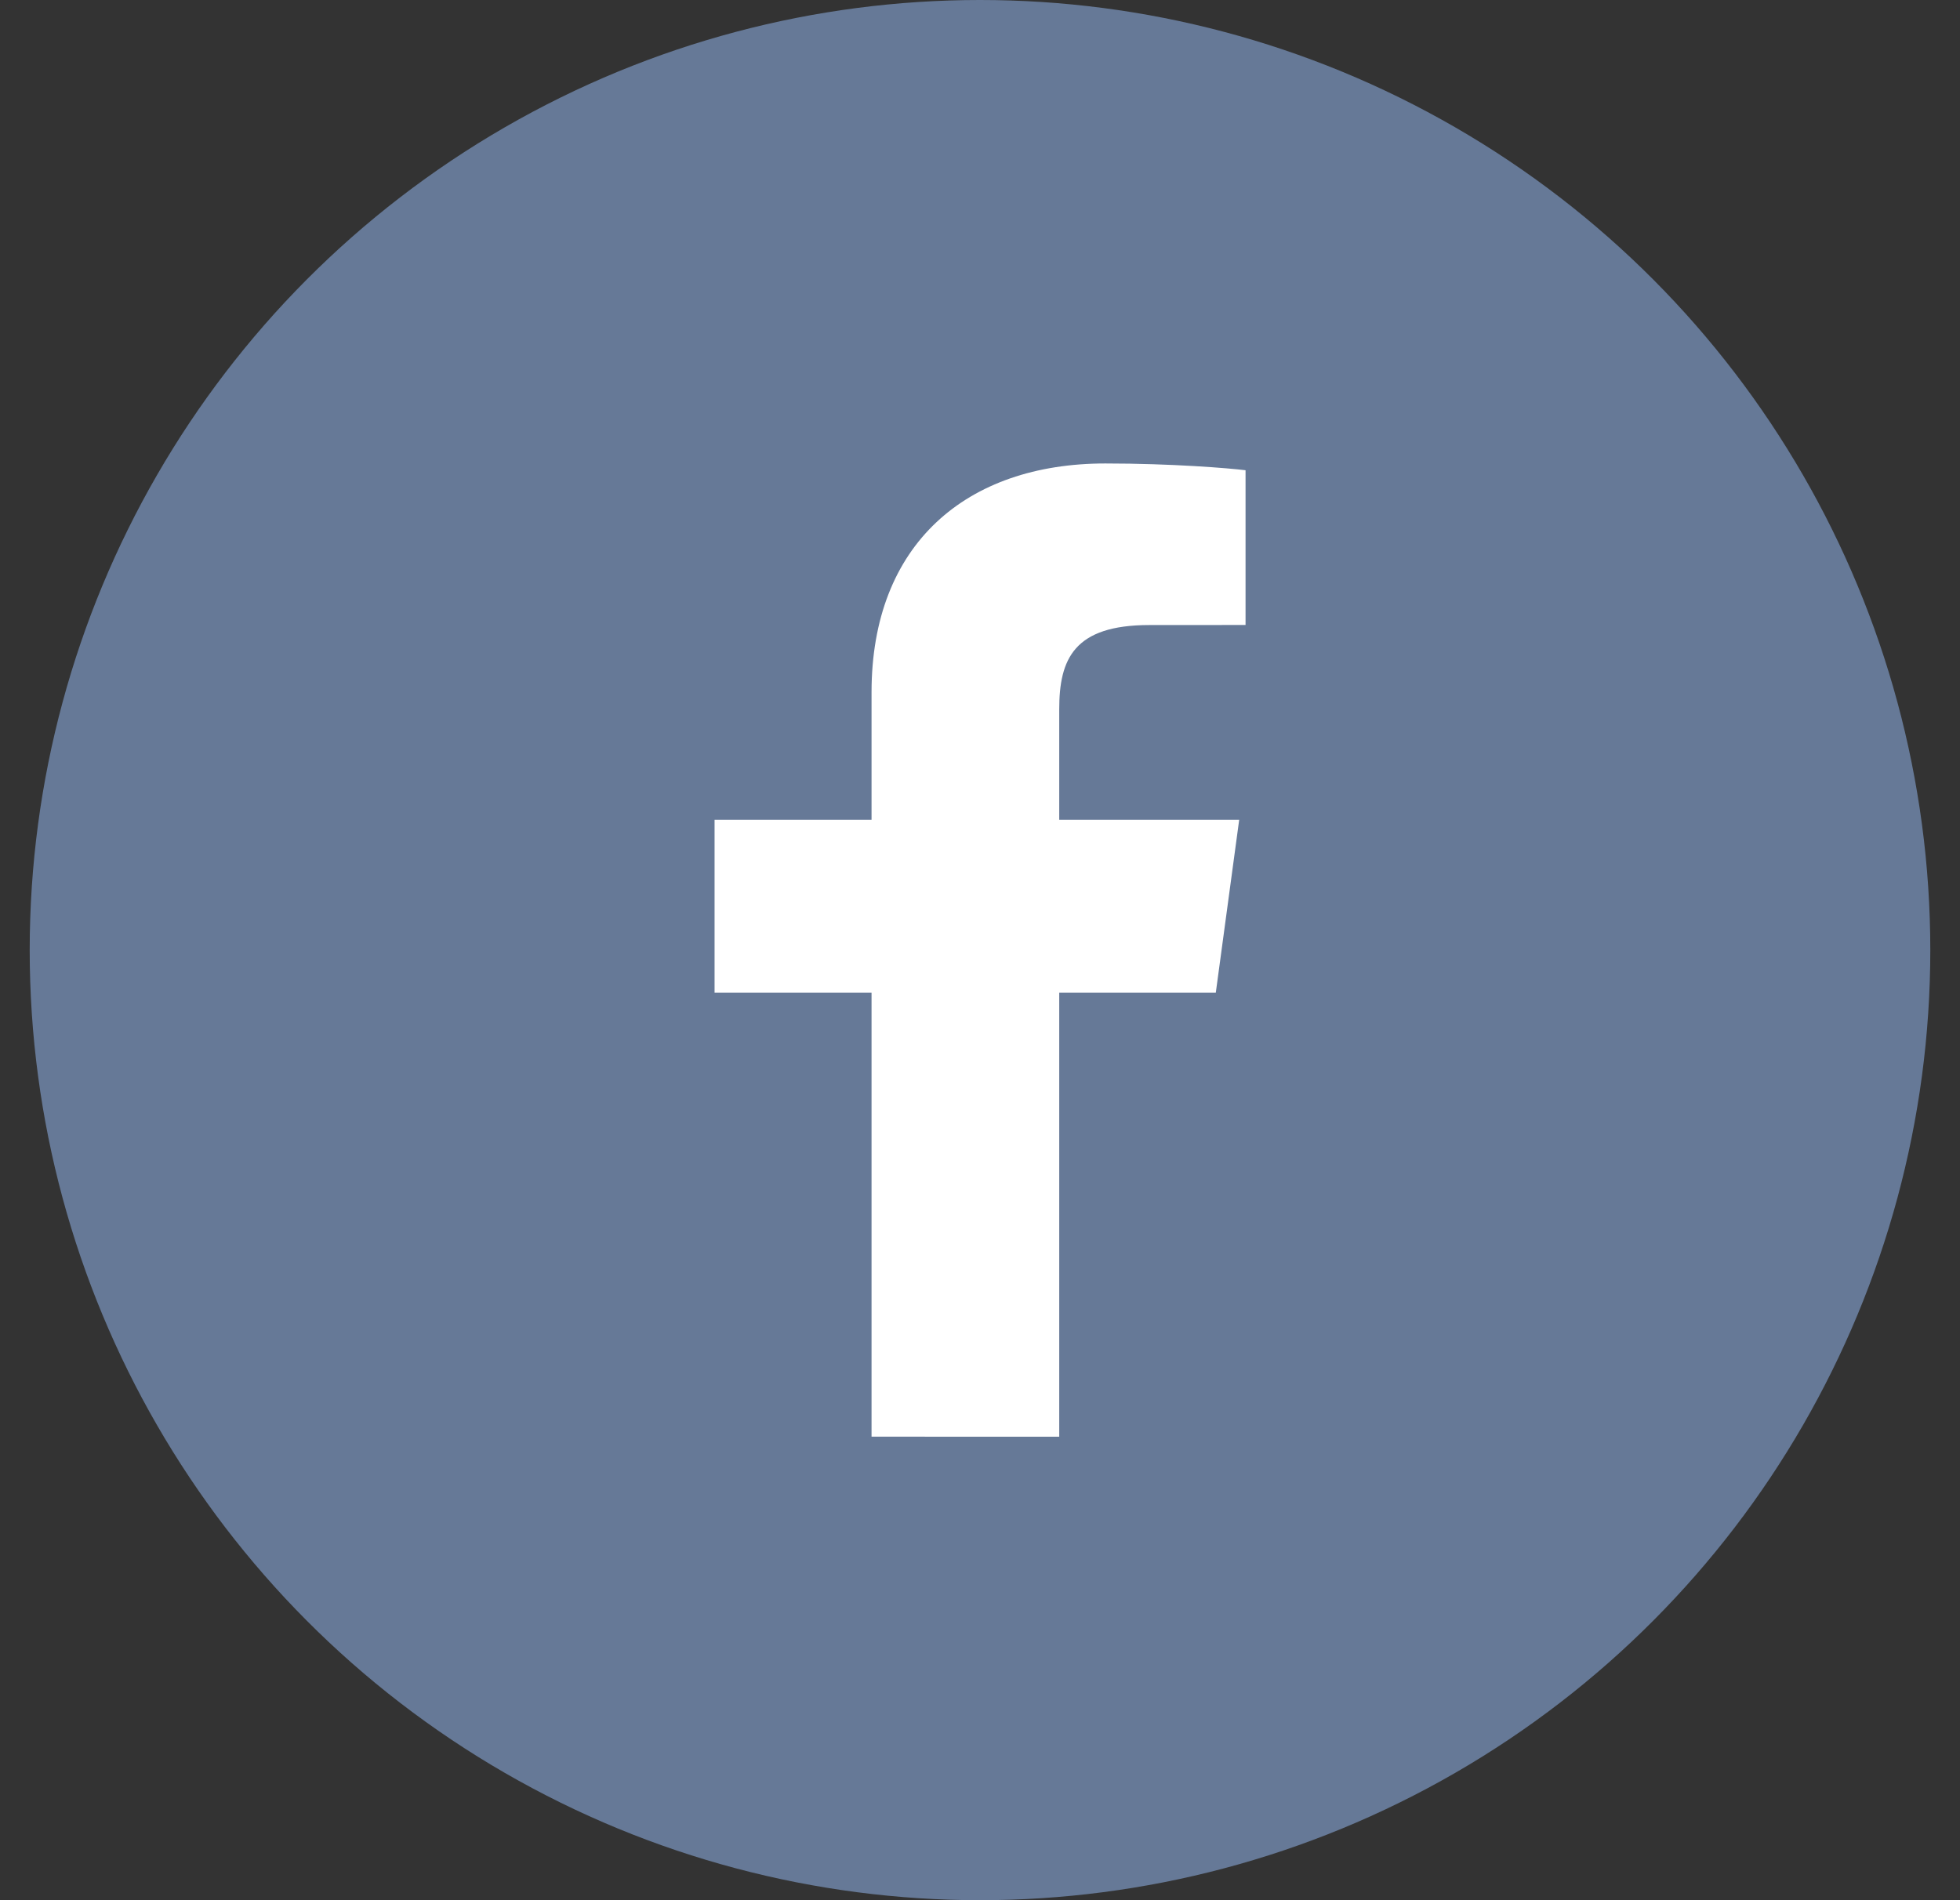
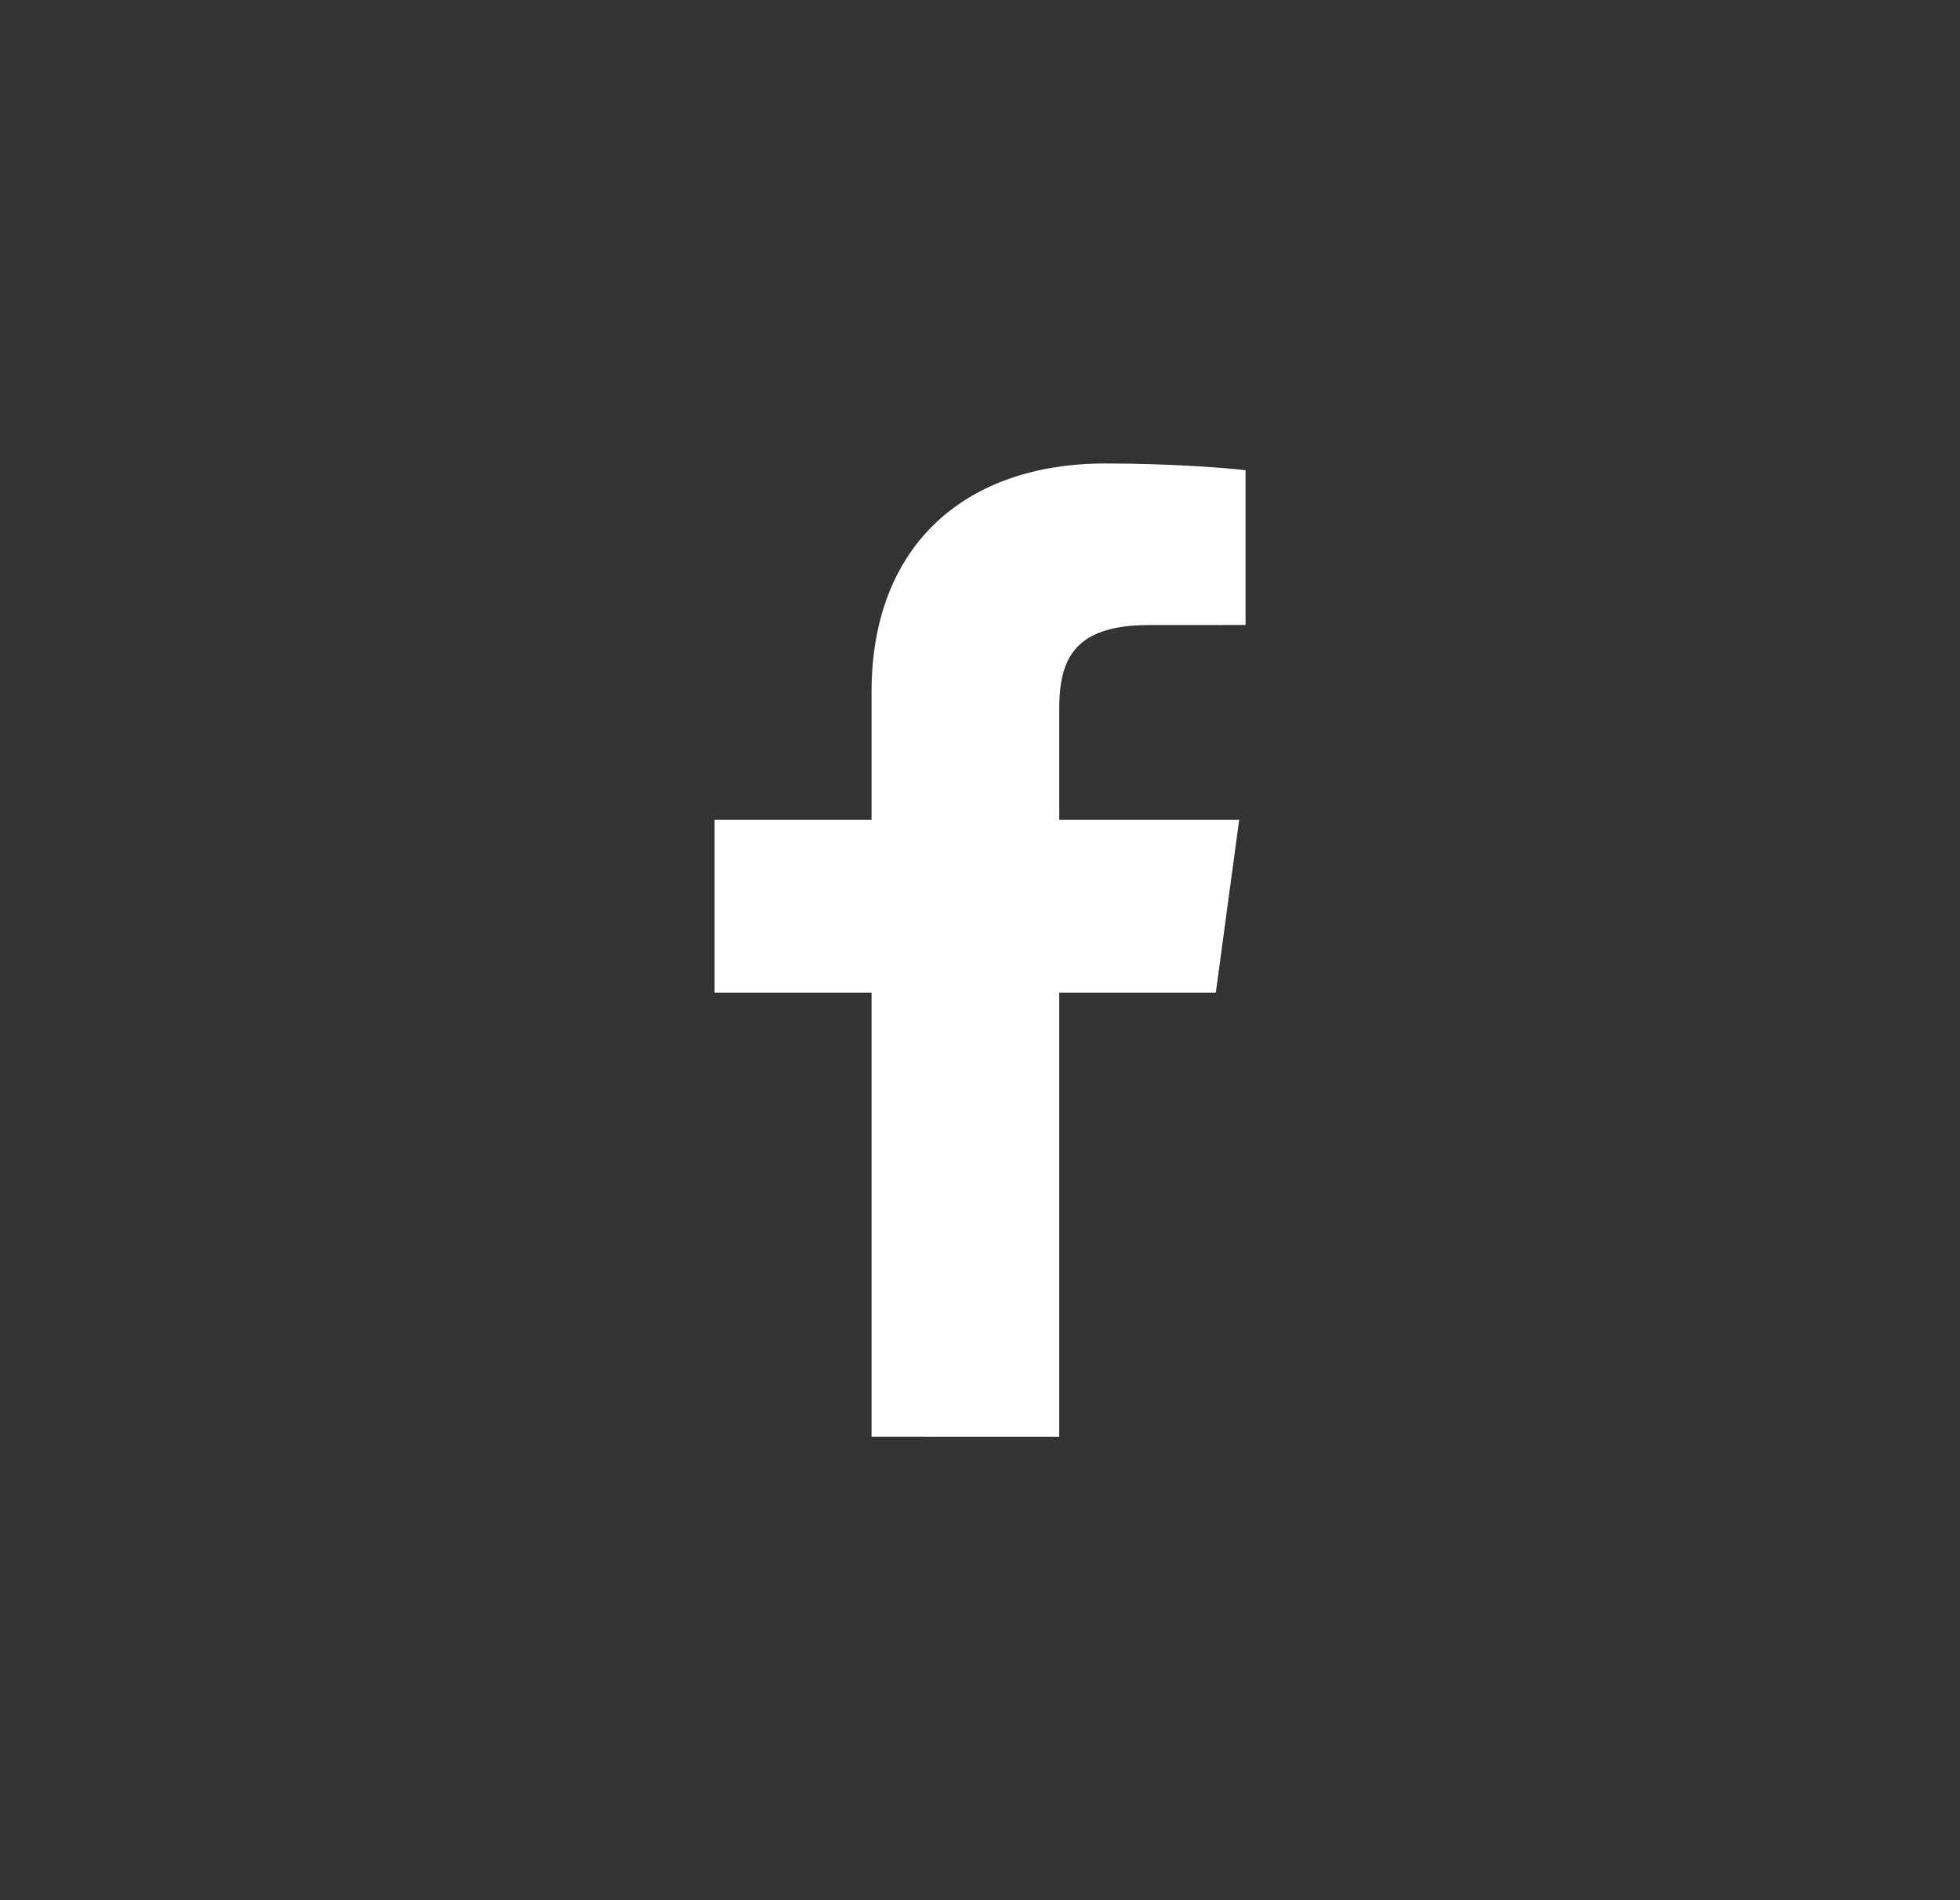
<svg xmlns="http://www.w3.org/2000/svg" width="33" height="32" viewBox="0 0 33 32" fill="none">
  <rect x="0" y="0" width="33" height="32" fill="#333333" stroke="none" />
-   <circle cx="16.5" cy="16" r="16" fill="#667997" />
  <path d="M17.834 24.195V16.718H20.47L20.864 13.805H17.834V11.944C17.834 11.101 18.08 10.526 19.351 10.526L20.971 10.525V7.919C20.691 7.884 19.729 7.805 18.61 7.805C16.273 7.805 14.674 9.162 14.674 11.656V13.805H12.031V16.718H14.674V24.194L17.834 24.195Z" fill="white" />
</svg>